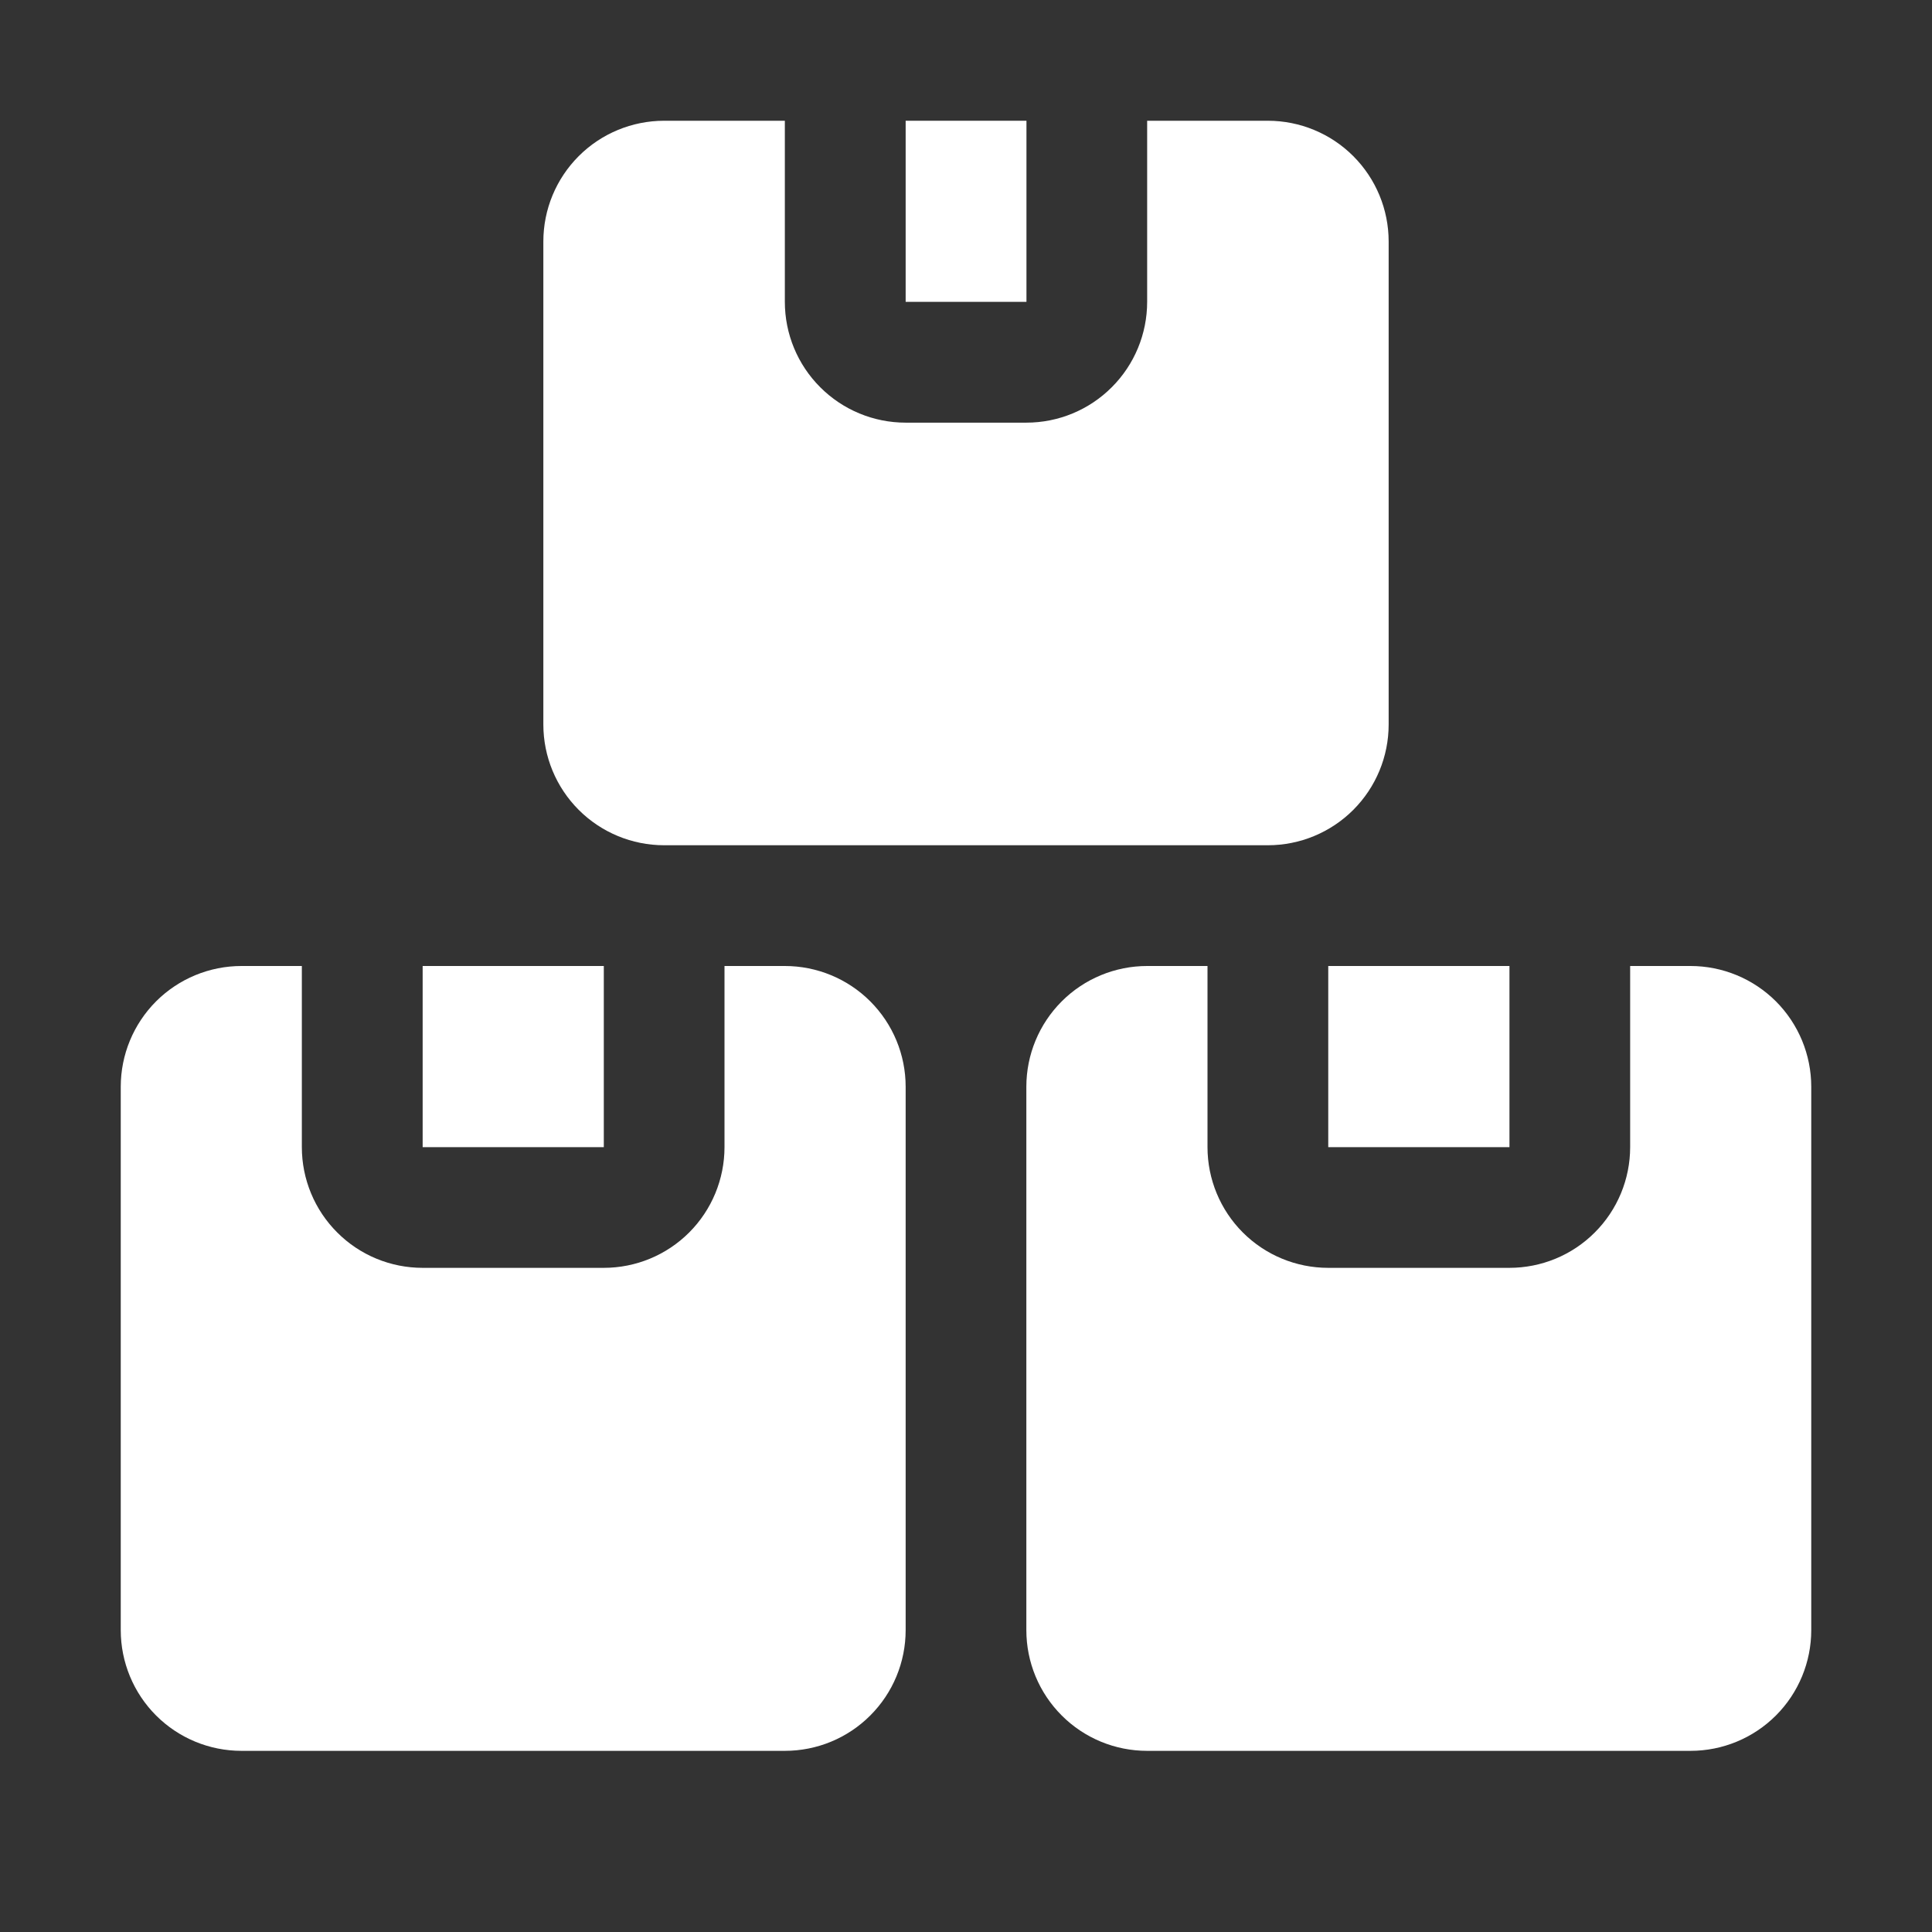
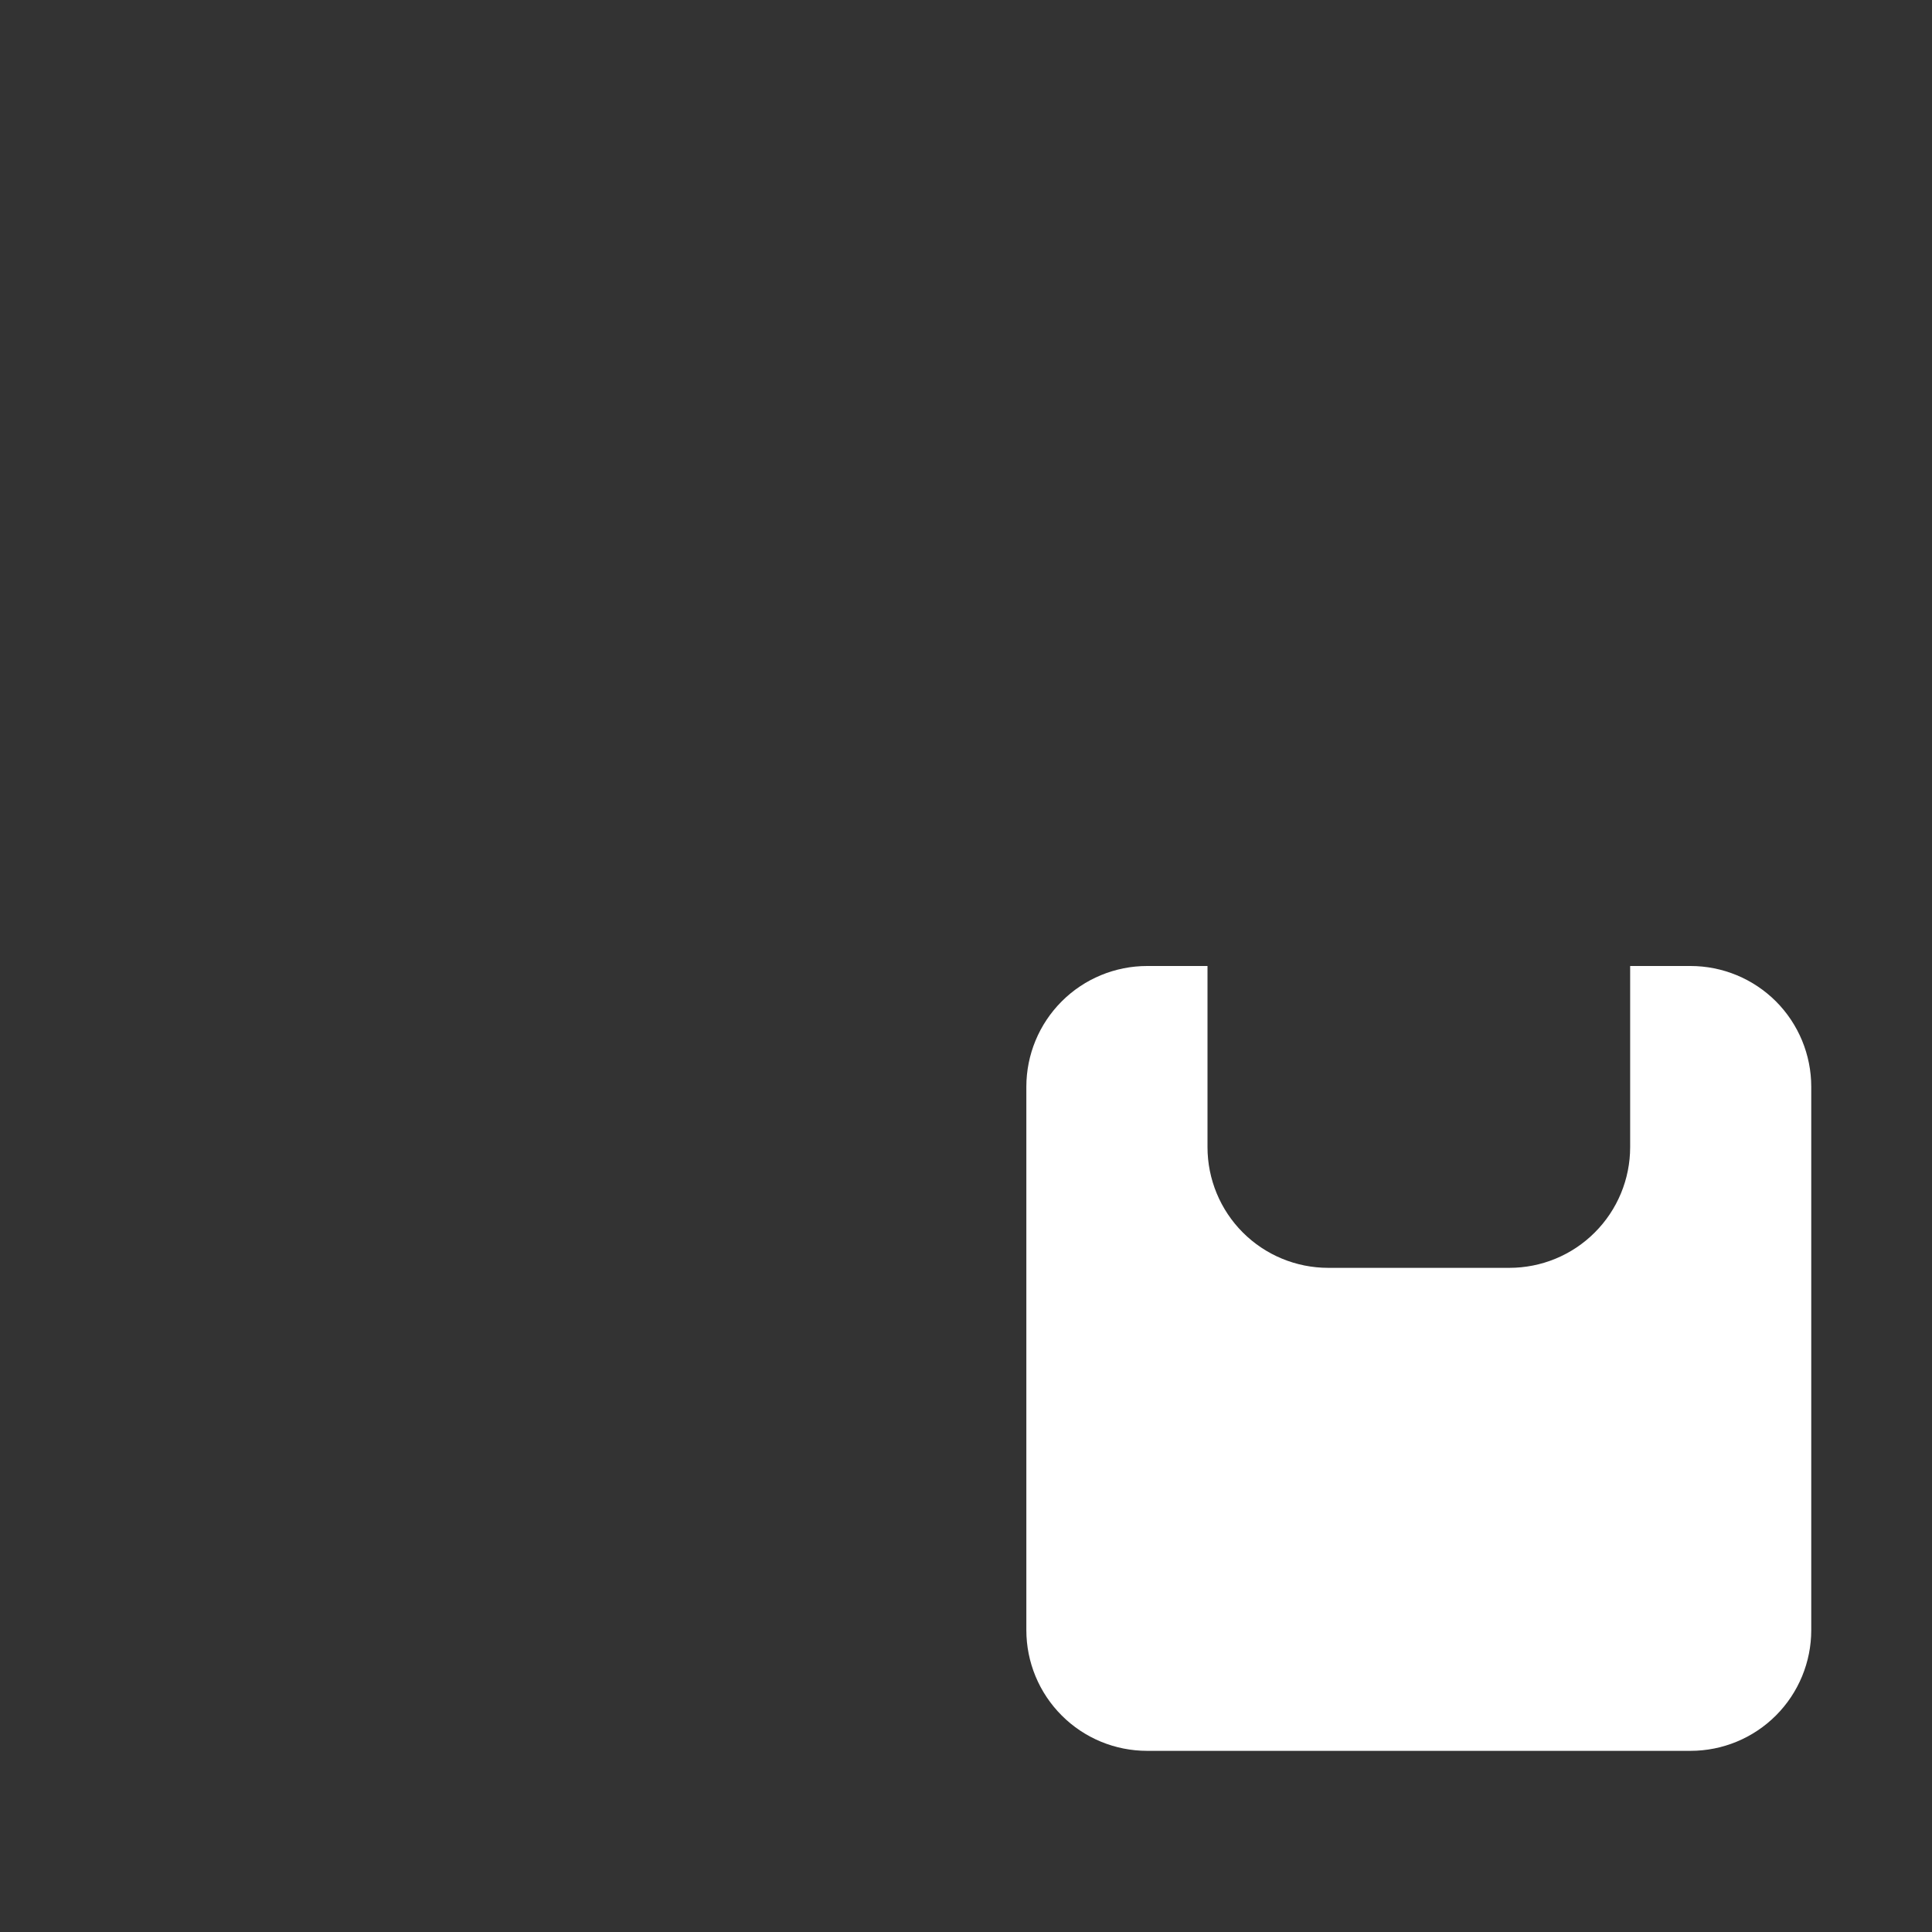
<svg xmlns="http://www.w3.org/2000/svg" width="34" height="34" viewBox="0 0 34 34" fill="none">
  <rect x="0" y="0" width="34" height="34" fill="#333333" stroke="none" />
-   <path d="M7.438 17H10.626V20.188H7.438V17Z" fill="white" />
-   <path d="M13.812 17H12.75V20.188C12.75 20.751 12.526 21.292 12.128 21.69C11.729 22.089 11.189 22.312 10.625 22.312H7.438C6.874 22.312 6.333 22.089 5.935 21.69C5.536 21.292 5.312 20.751 5.312 20.188V17H4.25C3.686 17 3.146 17.224 2.747 17.622C2.349 18.021 2.125 18.561 2.125 19.125V28.688C2.125 29.251 2.349 29.792 2.747 30.19C3.146 30.589 3.686 30.812 4.25 30.812H13.812C14.376 30.812 14.917 30.589 15.315 30.19C15.714 29.792 15.938 29.251 15.938 28.688V19.125C15.938 18.561 15.714 18.021 15.315 17.622C14.917 17.224 14.376 17 13.812 17Z" fill="white" />
-   <path d="M23.375 17H26.564V20.188H23.375V17Z" fill="white" />
  <path d="M29.75 17H28.688V20.188C28.688 20.751 28.464 21.292 28.065 21.69C27.667 22.089 27.126 22.312 26.562 22.312H23.375C22.811 22.312 22.271 22.089 21.872 21.69C21.474 21.292 21.25 20.751 21.25 20.188V17H20.188C19.624 17 19.083 17.224 18.685 17.622C18.286 18.021 18.062 18.561 18.062 19.125V28.688C18.062 29.251 18.286 29.792 18.685 30.19C19.083 30.589 19.624 30.812 20.188 30.812H29.75C30.314 30.812 30.854 30.589 31.253 30.19C31.651 29.792 31.875 29.251 31.875 28.688V19.125C31.875 18.561 31.651 18.021 31.253 17.622C30.854 17.224 30.314 17 29.75 17Z" fill="white" />
-   <path d="M15.938 2.125H18.064V5.312H15.938V2.125Z" fill="white" />
-   <path d="M11.688 14.875H22.312C22.876 14.875 23.417 14.651 23.815 14.253C24.214 13.854 24.438 13.314 24.438 12.75V4.25C24.438 3.686 24.214 3.146 23.815 2.747C23.417 2.349 22.876 2.125 22.312 2.125H20.188V5.312C20.188 5.876 19.964 6.417 19.565 6.815C19.167 7.214 18.626 7.438 18.062 7.438H15.938C15.374 7.438 14.833 7.214 14.435 6.815C14.036 6.417 13.812 5.876 13.812 5.312V2.125H11.688C11.124 2.125 10.583 2.349 10.185 2.747C9.786 3.146 9.562 3.686 9.562 4.25V12.75C9.562 13.314 9.786 13.854 10.185 14.253C10.583 14.651 11.124 14.875 11.688 14.875Z" fill="white" />
</svg>